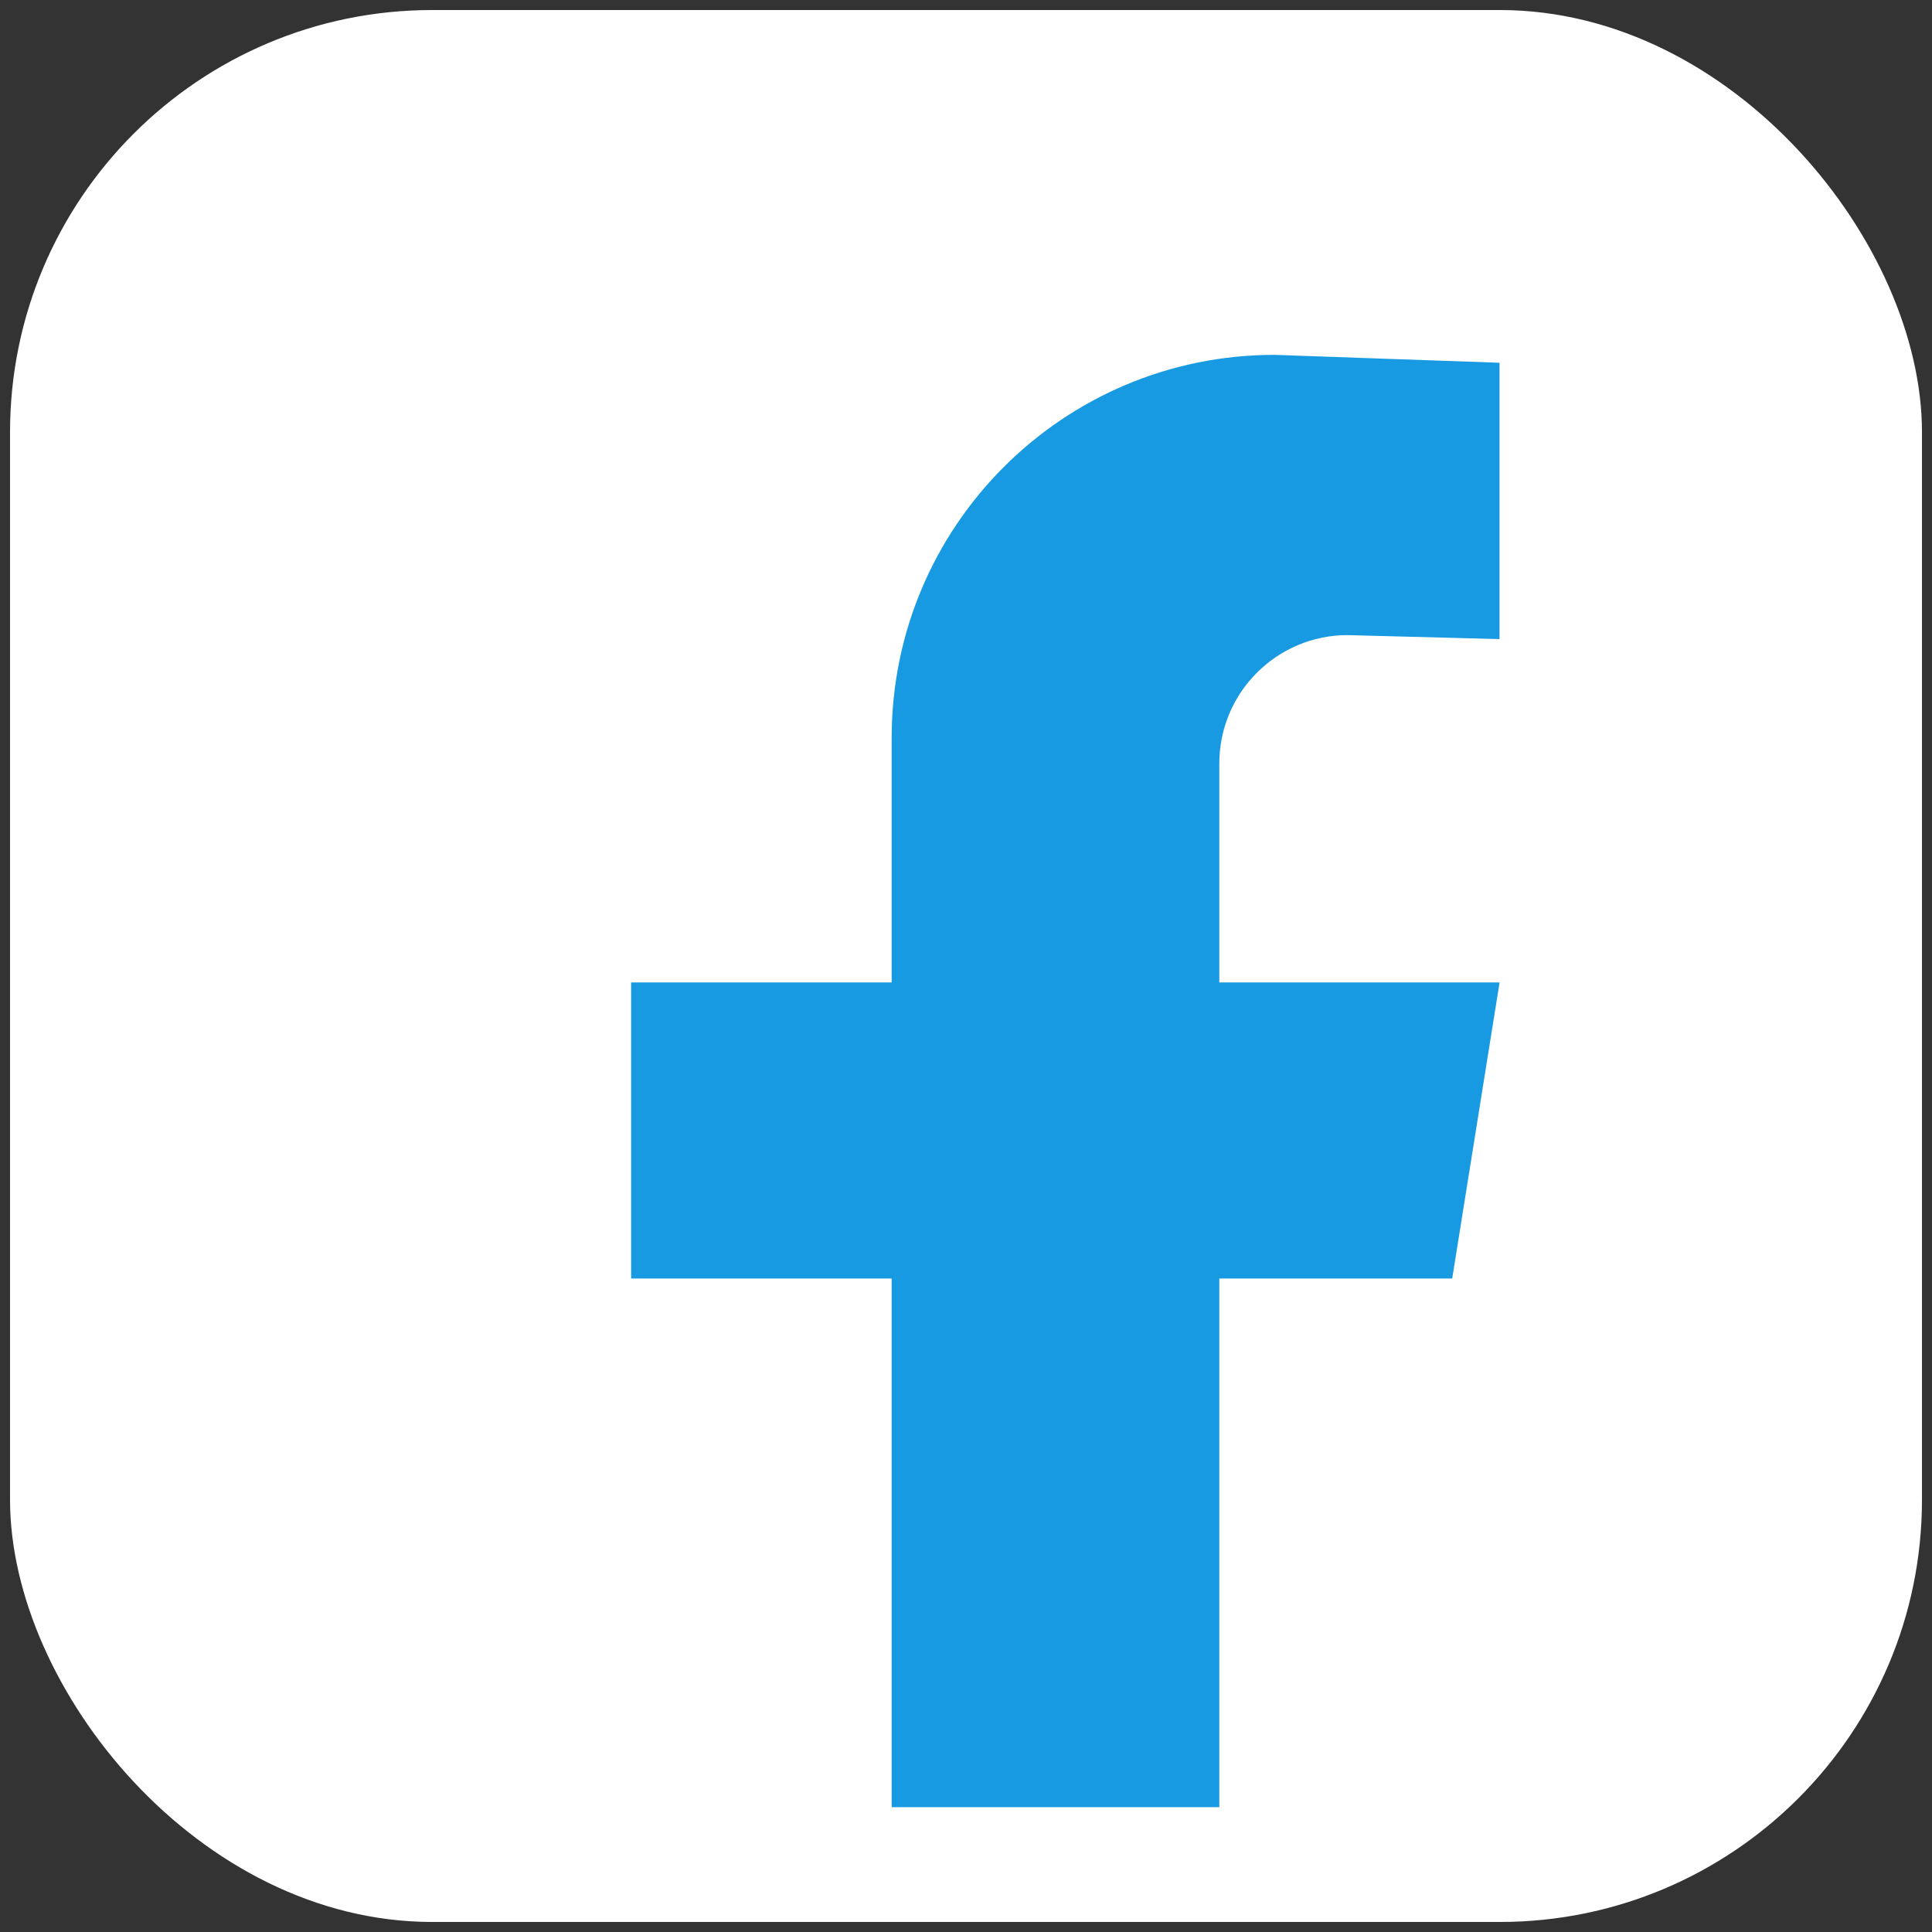
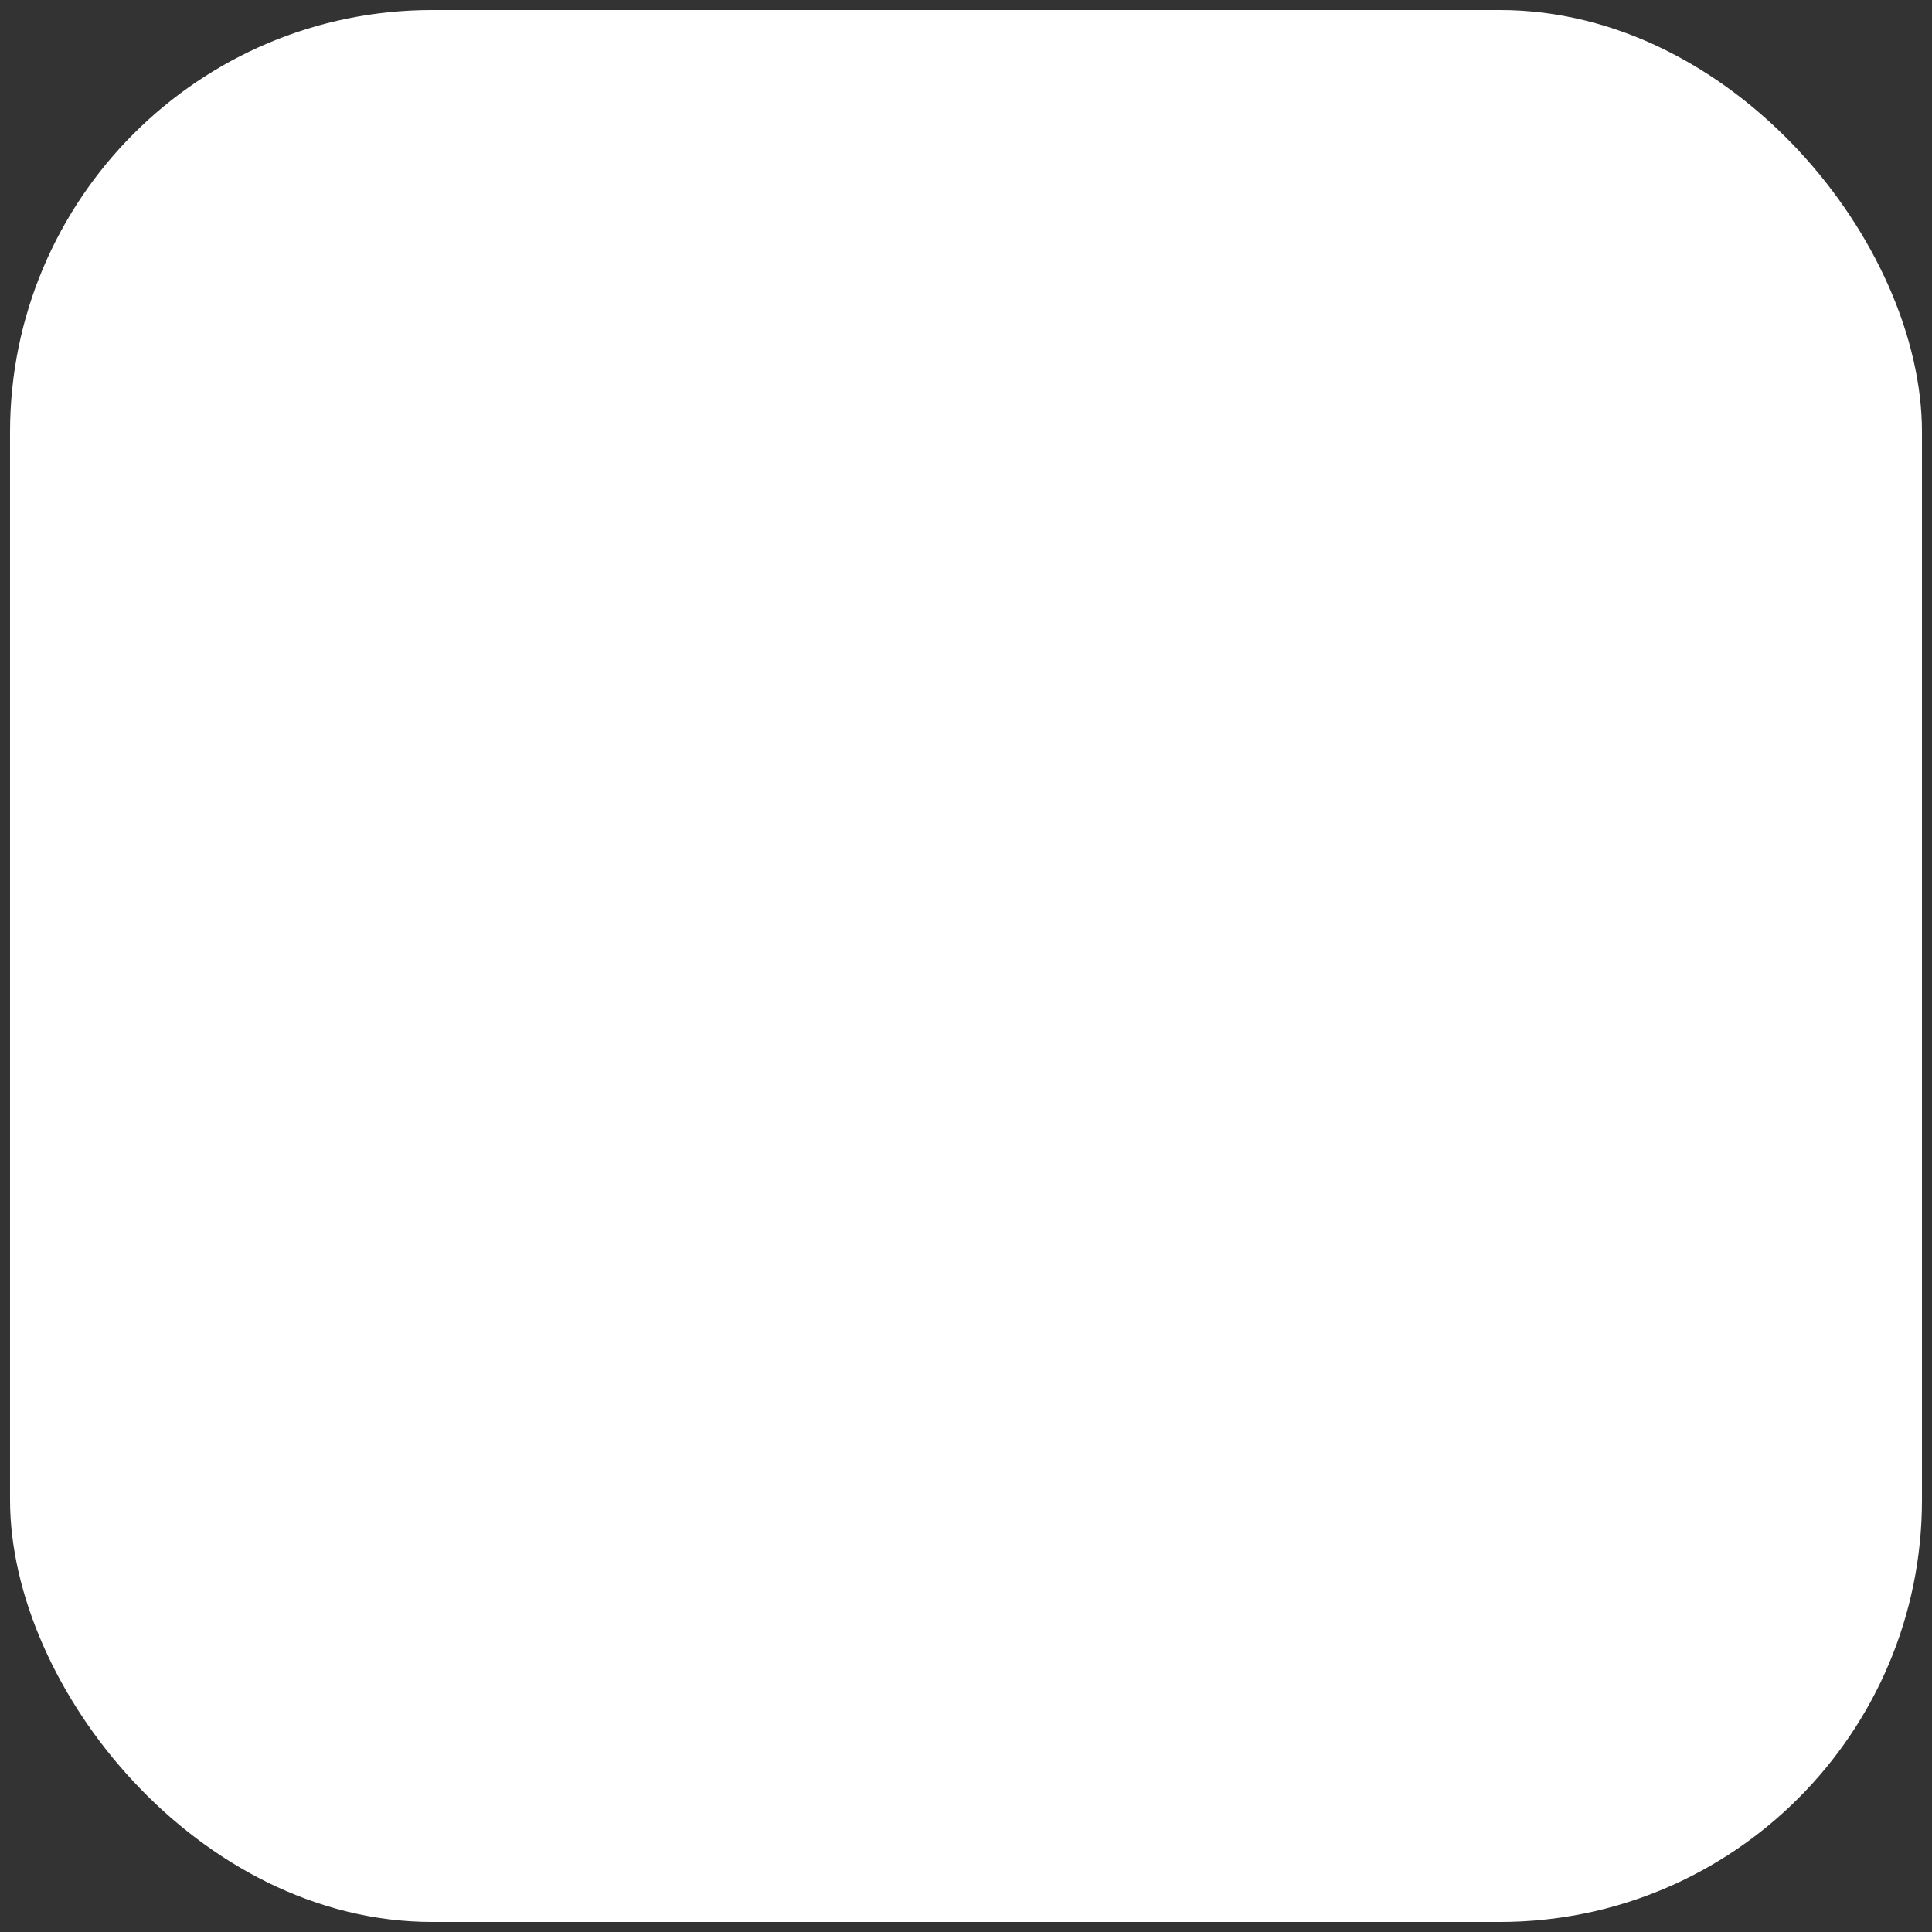
<svg xmlns="http://www.w3.org/2000/svg" id="Ebene_1" viewBox="0 0 454.34 454.34">
  <rect x="0" y="0" width="454.34" height="454.34" fill="#333333" stroke="none" />
  <rect x="2.36" y="2.36" width="449.62" height="449.62" rx="99.27" ry="99.27" style="fill:#fff;" />
-   <path d="M316.93,149.36l35.71.93v-64.98l-52.91-1.86c-49.73,0-90.04,40.31-90.04,90.04v57.55h-61.27v69.62h61.27v124.32h77.05v-124.32h54.77l11.14-69.62h-65.91v-51.49c0-16.68,13.52-30.2,30.2-30.2Z" style="fill:#189ae2;" />
</svg>